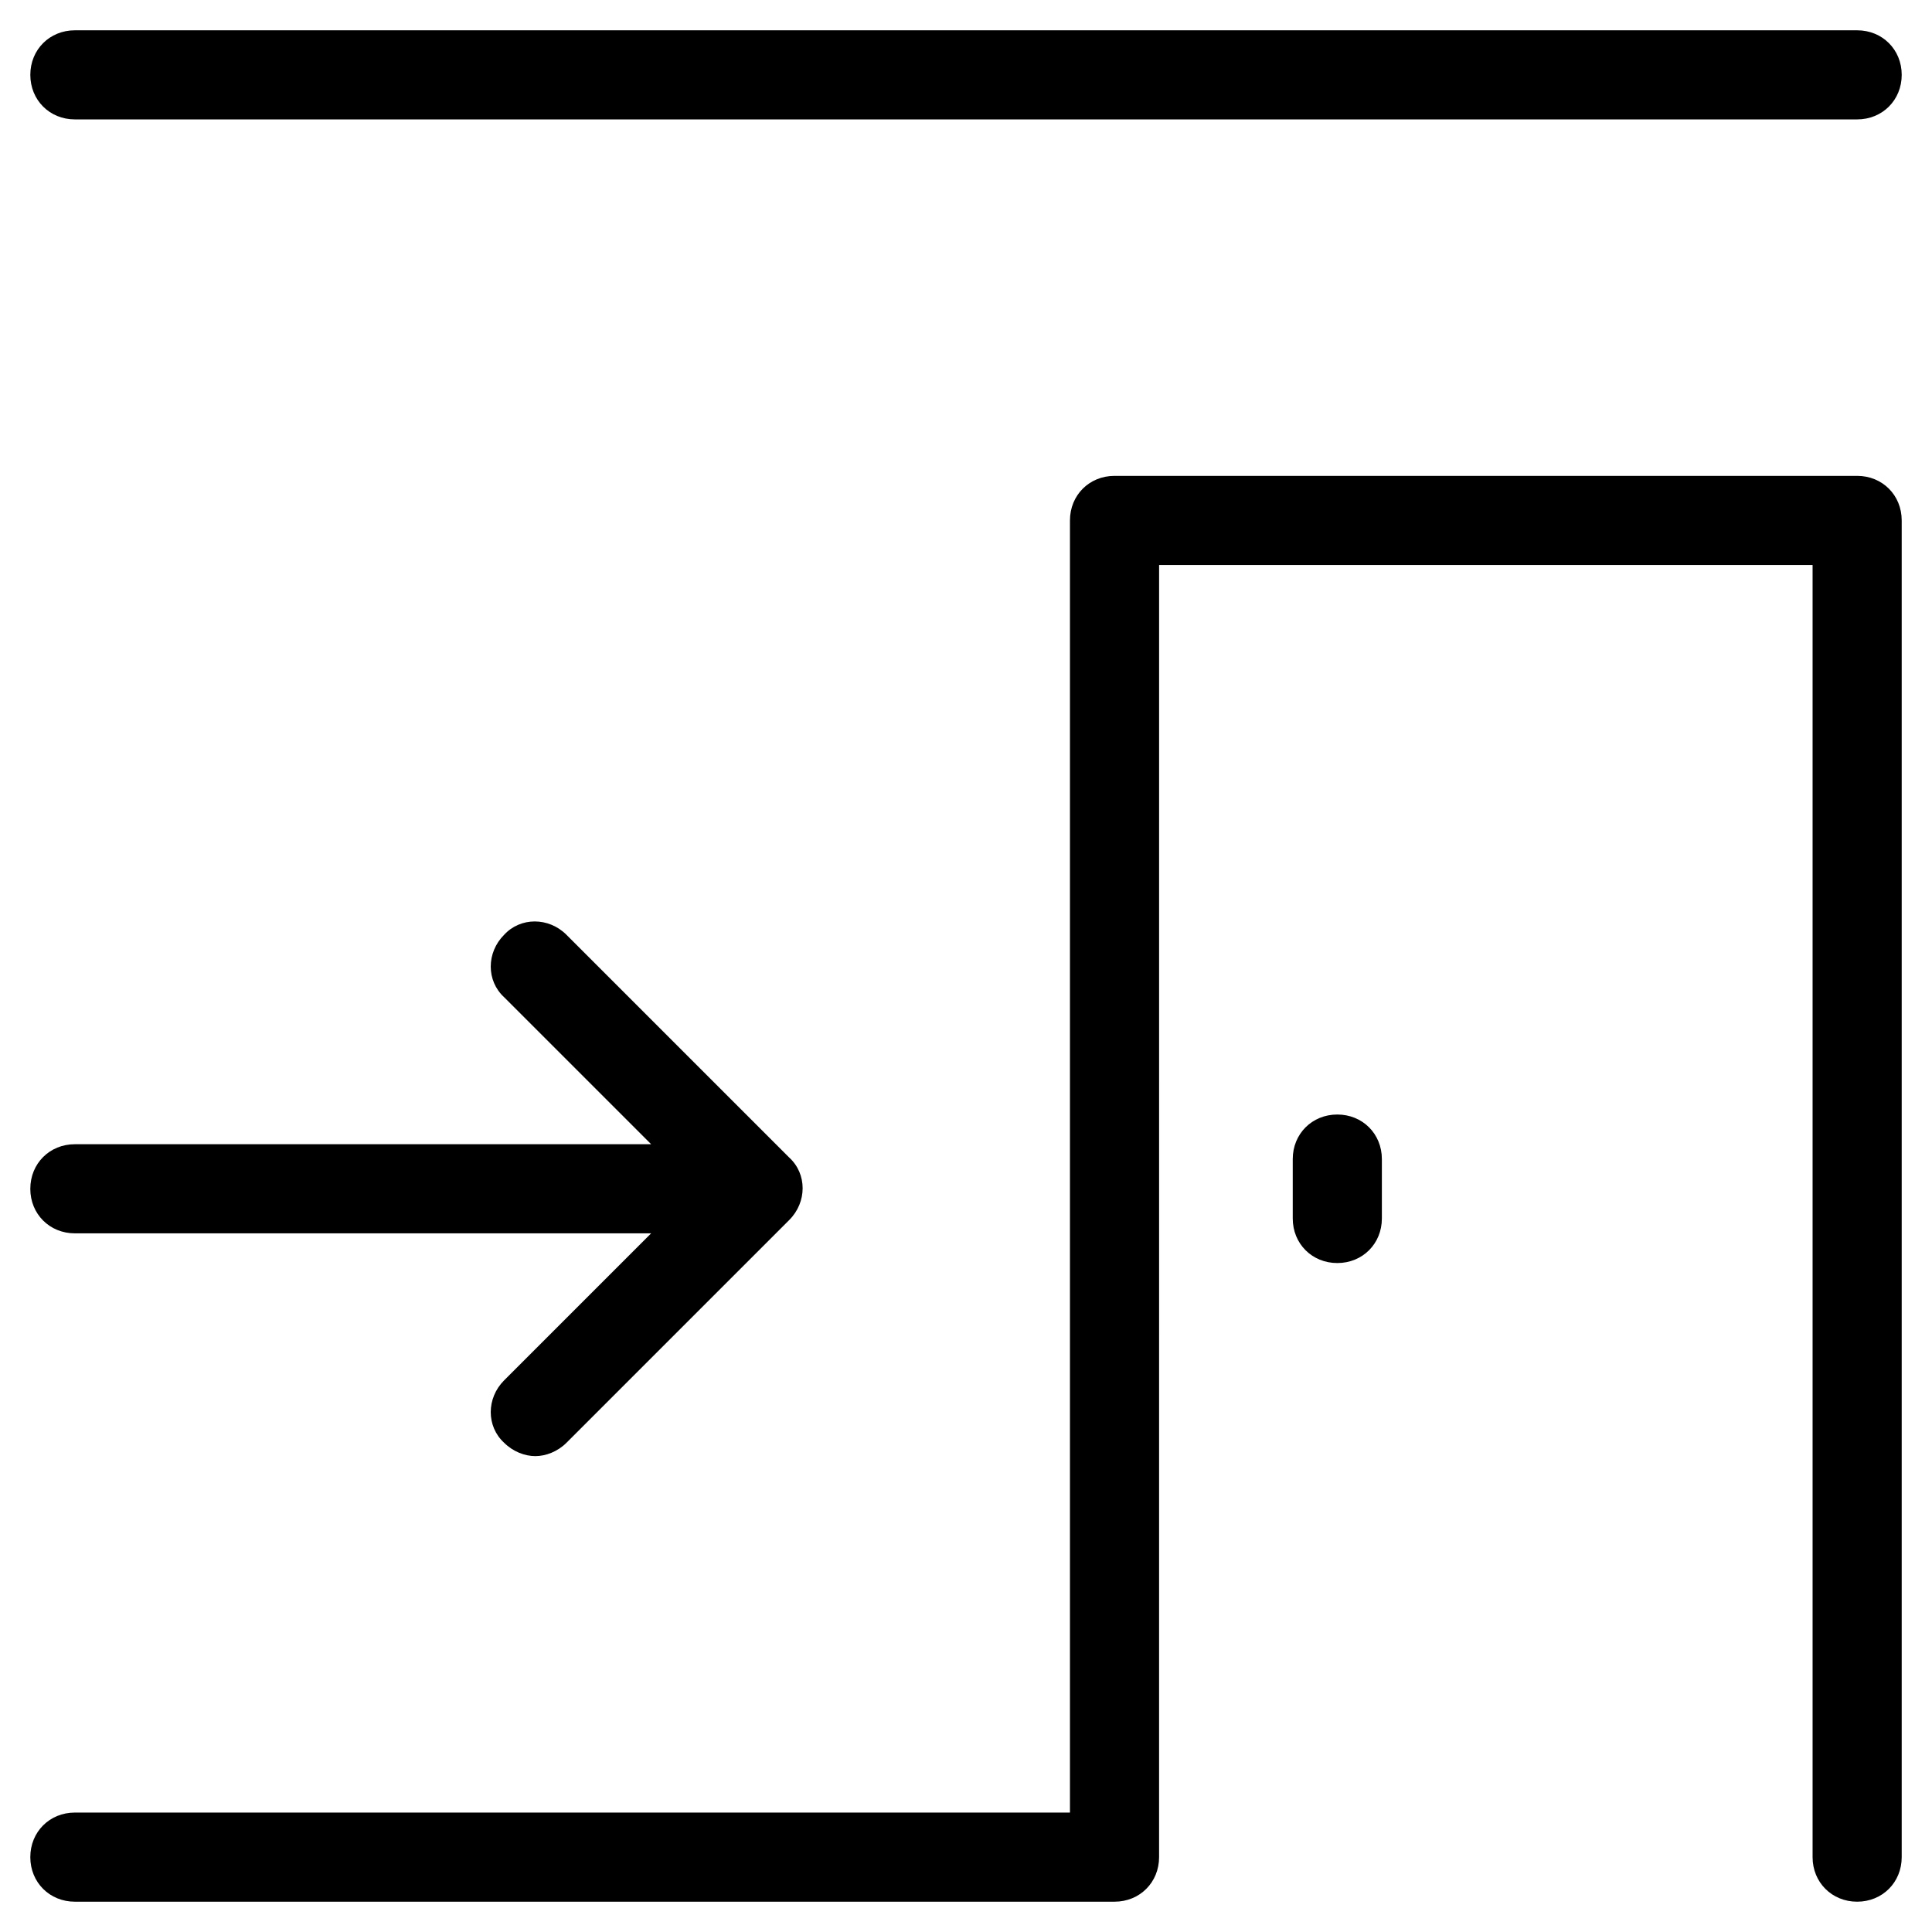
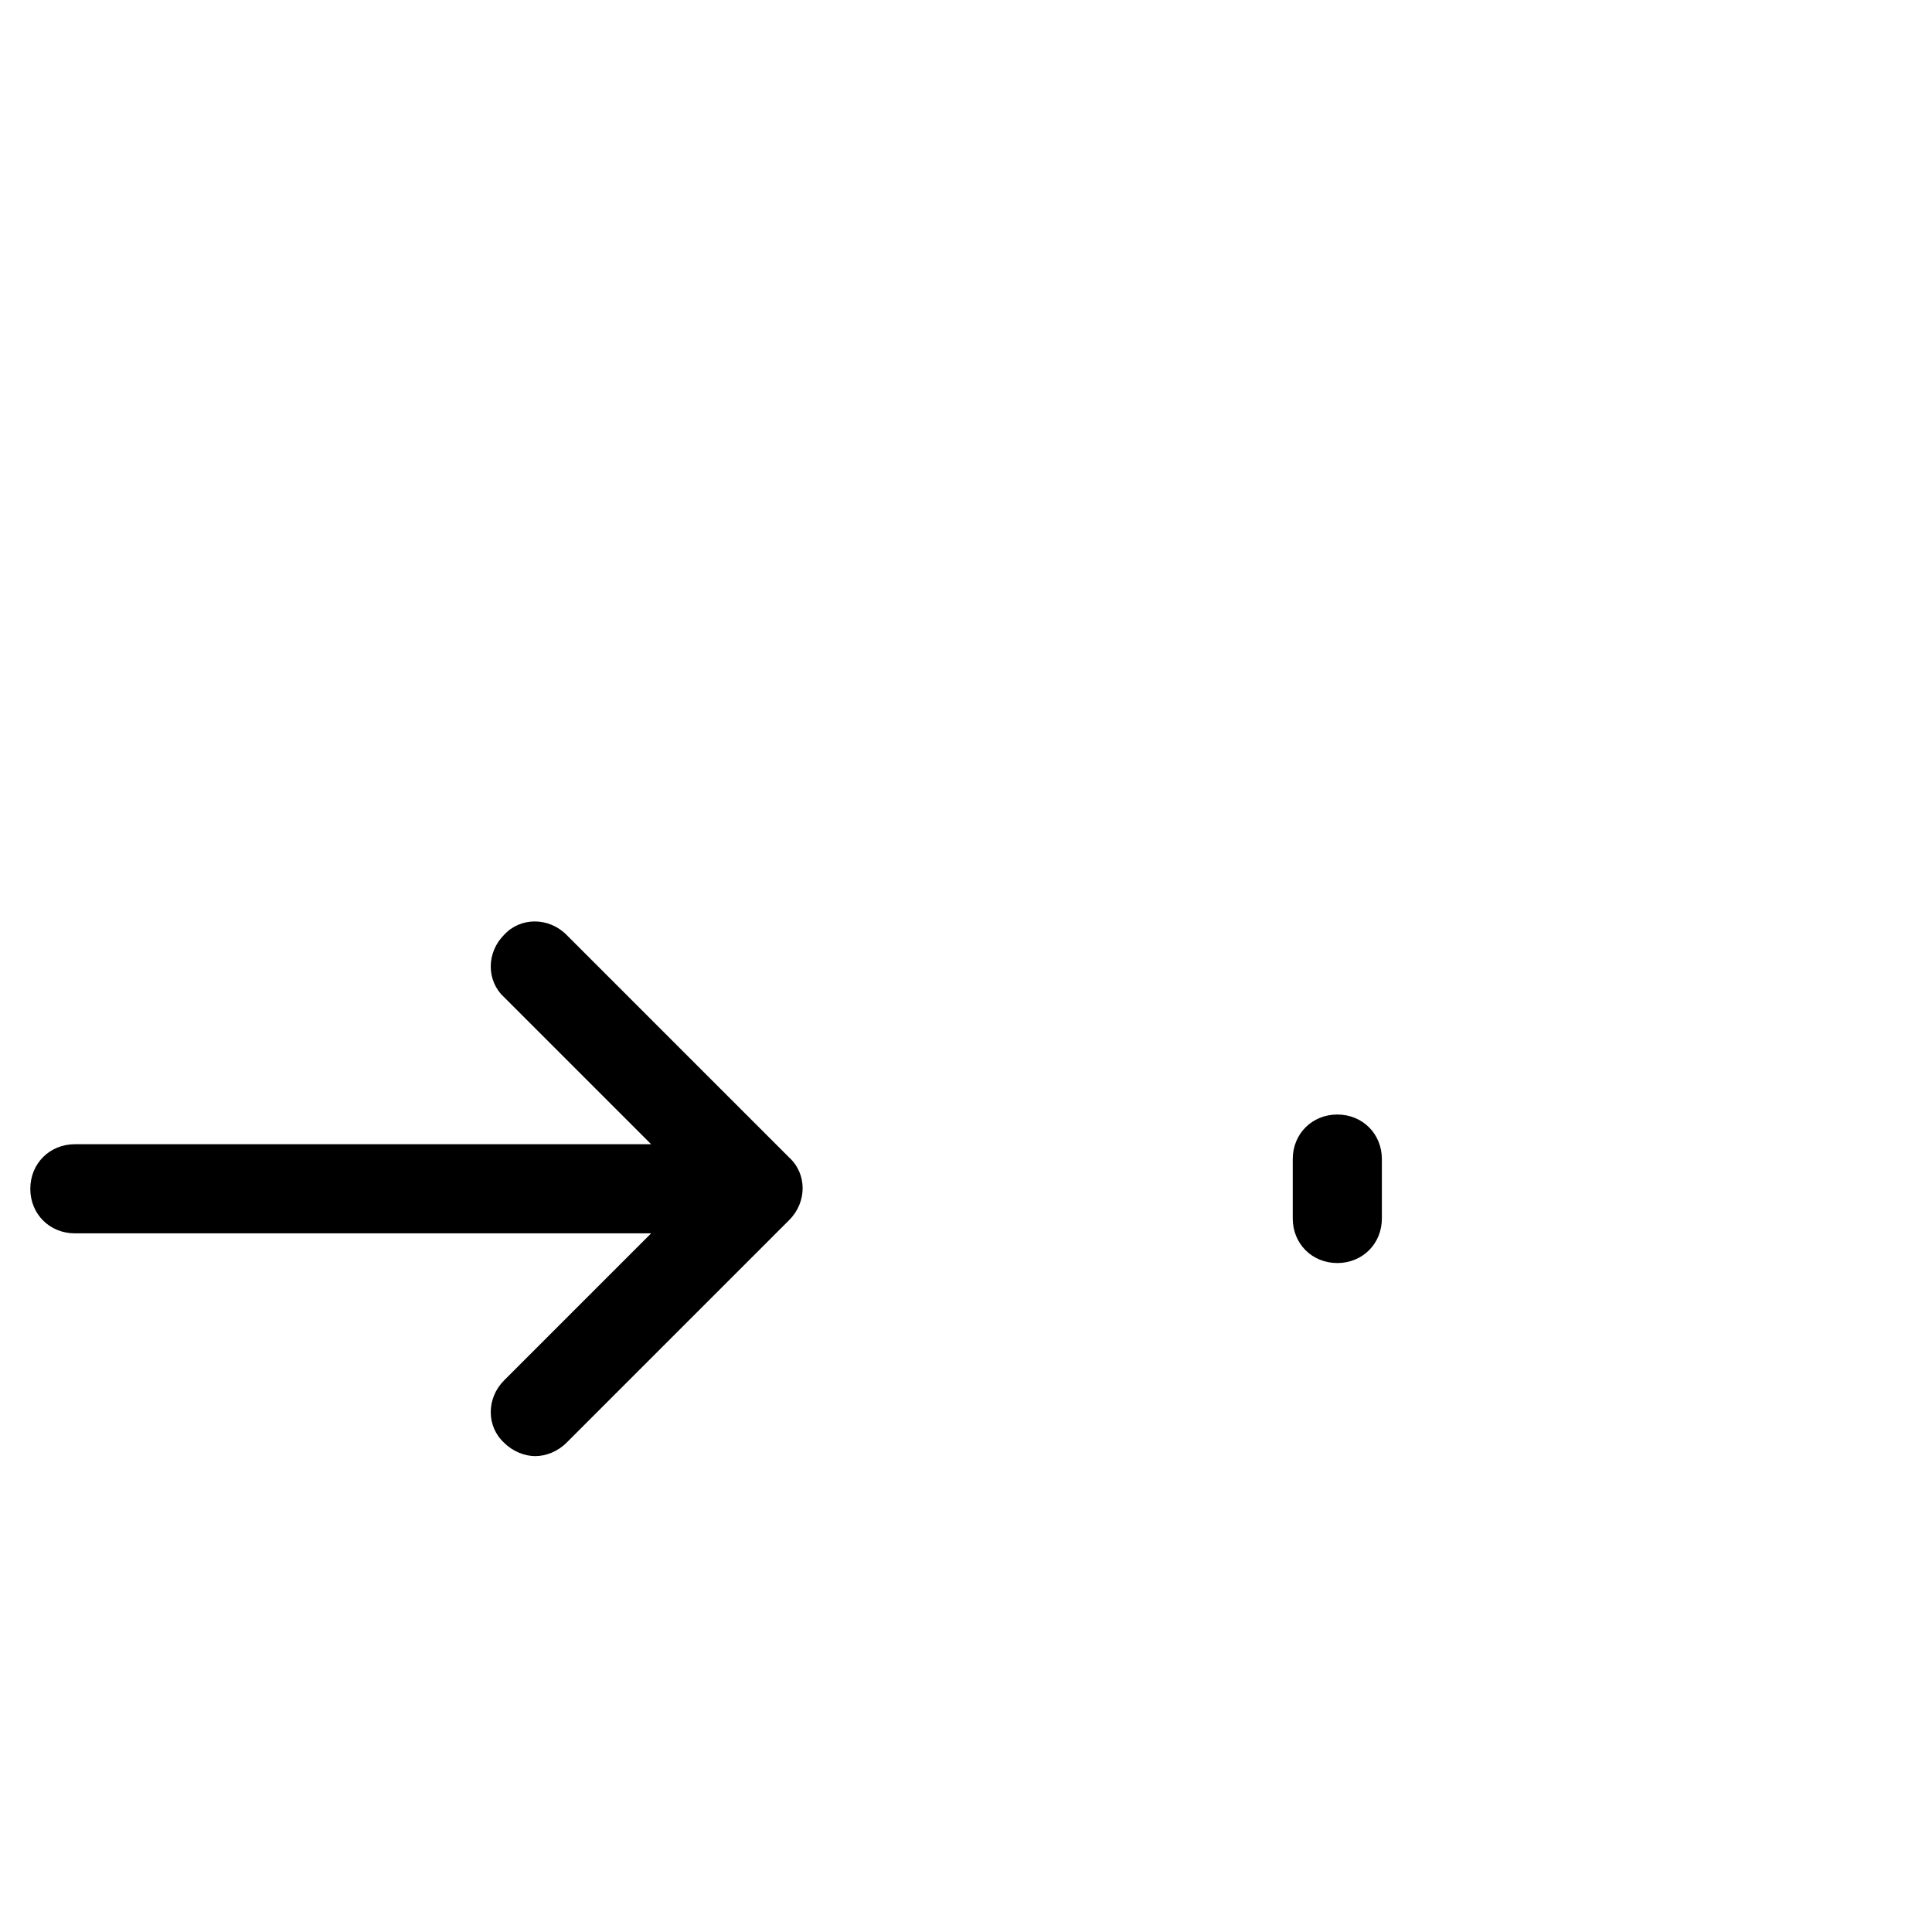
<svg xmlns="http://www.w3.org/2000/svg" fill="#000000" width="800px" height="800px" version="1.1" viewBox="144 144 512 512">
  <g>
-     <path d="m636.16 270.11h-196.8c-6.691 0-11.809 5.117-11.809 11.809v342.43h-263.71c-6.691 0-11.809 5.117-11.809 11.809s5.117 11.809 11.809 11.809h275.52c6.691 0 11.809-5.117 11.809-11.809l0.004-342.43h173.18v342.43c0 6.691 5.117 11.809 11.809 11.809s11.809-5.117 11.809-11.809v-354.24c0-6.691-5.117-11.809-11.809-11.809z" />
    <path d="m510.21 466.91v-15.742c0-6.691-5.117-11.809-11.809-11.809-6.691 0-11.809 5.117-11.809 11.809v15.742c0 6.691 5.117 11.809 11.809 11.809 6.691 0 11.809-5.117 11.809-11.809z" />
-     <path d="m636.16 152.03h-472.32c-6.688 0-11.805 5.117-11.805 11.805 0 6.691 5.117 11.809 11.809 11.809h472.32c6.691 0 11.809-5.117 11.809-11.809 0-6.688-5.117-11.805-11.809-11.805z" />
    <path d="m152.03 459.04c0 6.691 5.117 11.809 11.809 11.809h152.72l-38.965 38.965c-4.723 4.723-4.723 12.203 0 16.531 2.363 2.363 5.512 3.543 8.266 3.543s5.902-1.18 8.266-3.543l59.039-59.039c4.723-4.723 4.723-12.203 0-16.531l-59.039-59.039c-4.723-4.723-12.203-4.723-16.531 0-4.723 4.723-4.723 12.203 0 16.531l38.965 38.965h-152.72c-6.688 0-11.805 5.117-11.805 11.809z" />
  </g>
</svg>